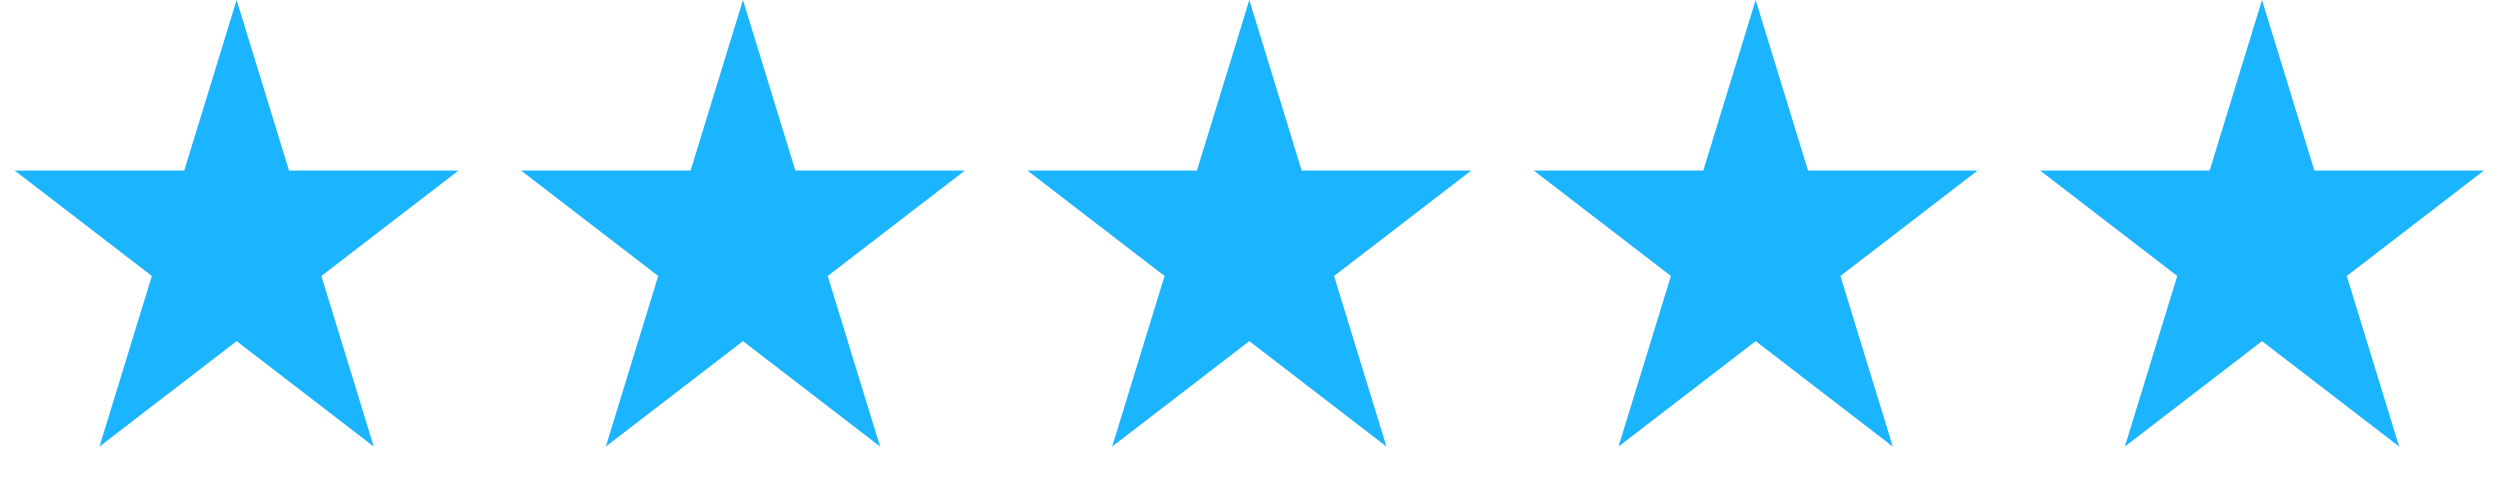
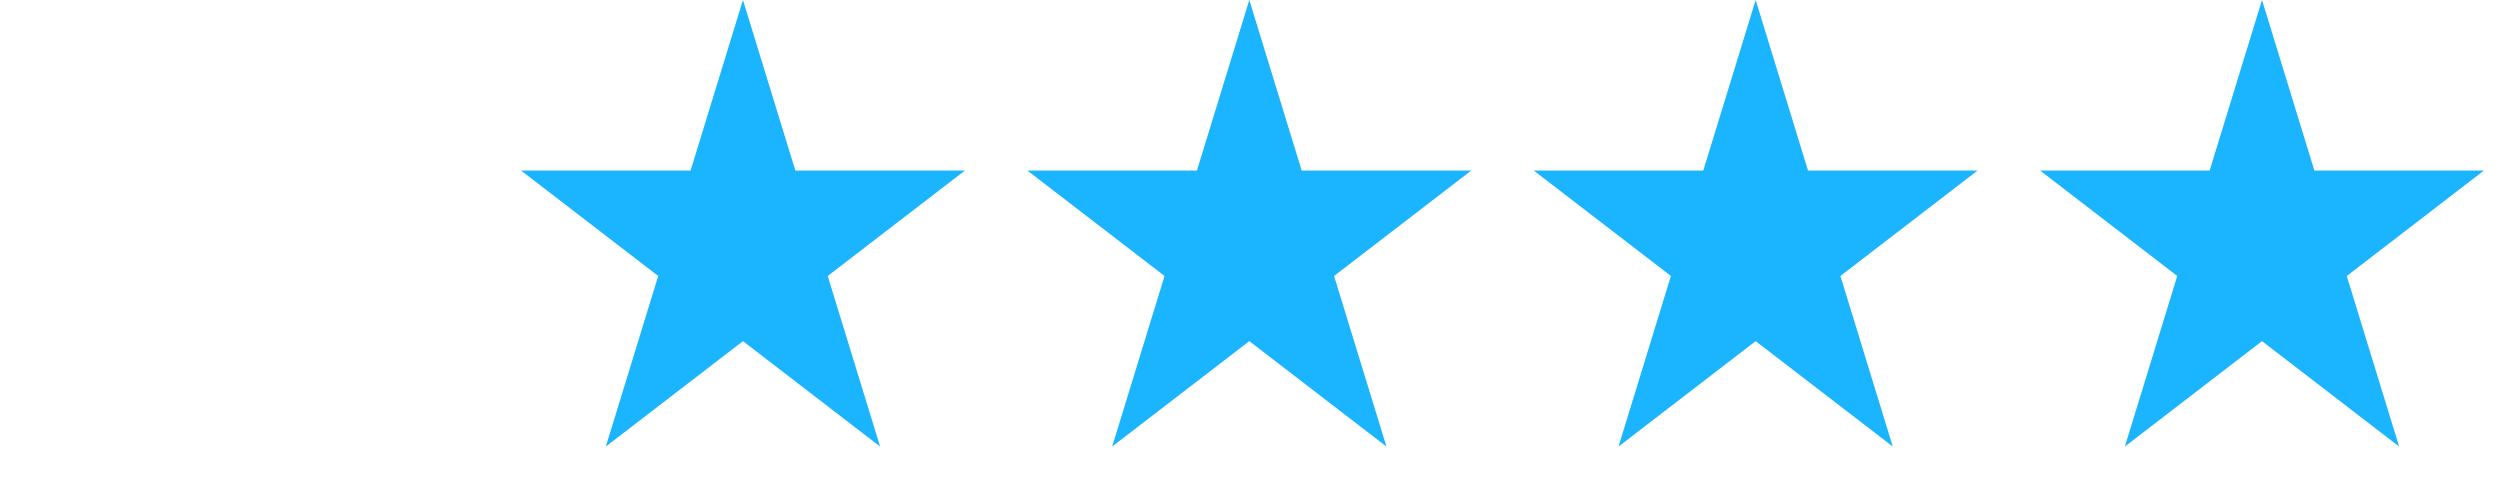
<svg xmlns="http://www.w3.org/2000/svg" width="238" height="47" viewBox="0 0 238 47" fill="none">
-   <path d="M22.526 0L27.513 16.238H43.65L30.595 26.274L35.581 42.512L22.526 32.476L9.47 42.512L14.457 26.274L1.401 16.238H17.539L22.526 0Z" fill="#1BB4FF" />
  <path d="M70.73 0L75.717 16.238H91.855L78.799 26.274L83.786 42.512L70.73 32.476L57.674 42.512L62.661 26.274L49.605 16.238H65.743L70.73 0Z" fill="#1BB4FF" />
  <path d="M118.934 0L123.921 16.238H140.059L127.003 26.274L131.99 42.512L118.934 32.476L105.878 42.512L110.865 26.274L97.809 16.238H113.947L118.934 0Z" fill="#1BB4FF" />
  <path d="M167.139 0L172.125 16.238H188.263L175.207 26.274L180.194 42.512L167.139 32.476L154.083 42.512L159.07 26.274L146.014 16.238H162.152L167.139 0Z" fill="#1BB4FF" />
  <path d="M215.343 0L220.33 16.238H236.467L223.412 26.274L228.398 42.512L215.343 32.476L202.287 42.512L207.274 26.274L194.218 16.238H210.356L215.343 0Z" fill="#1BB4FF" />
</svg>